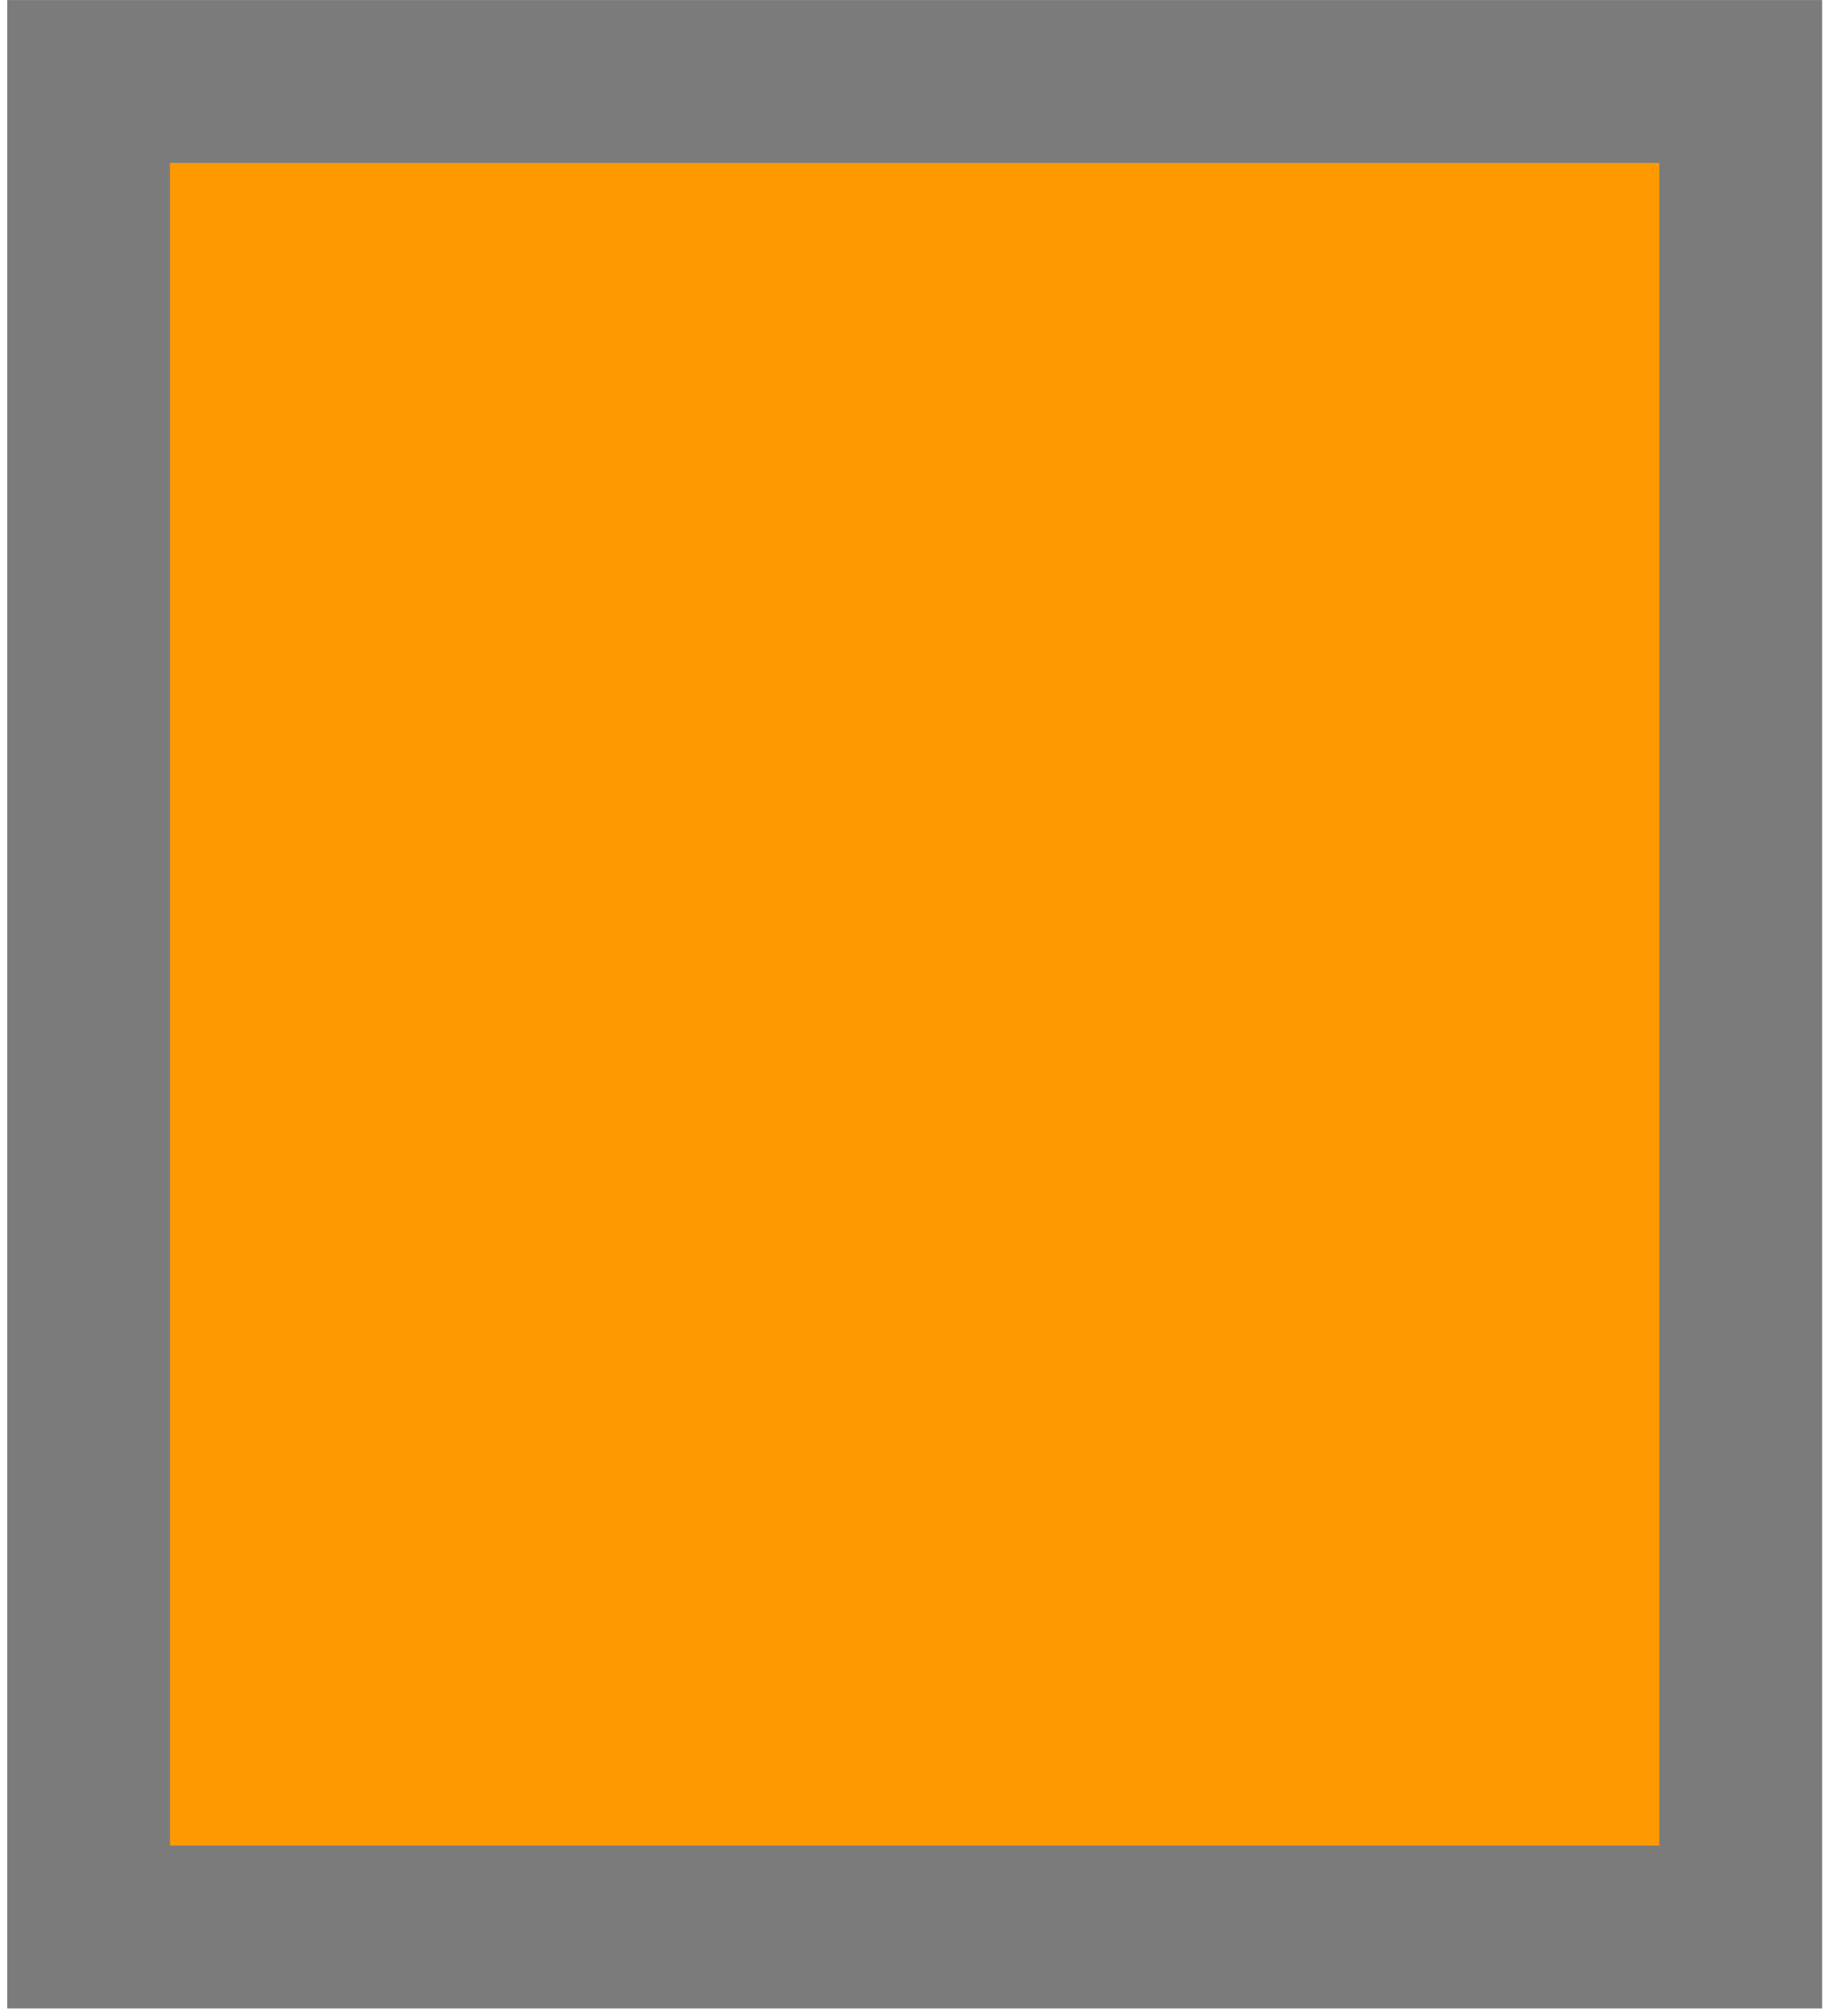
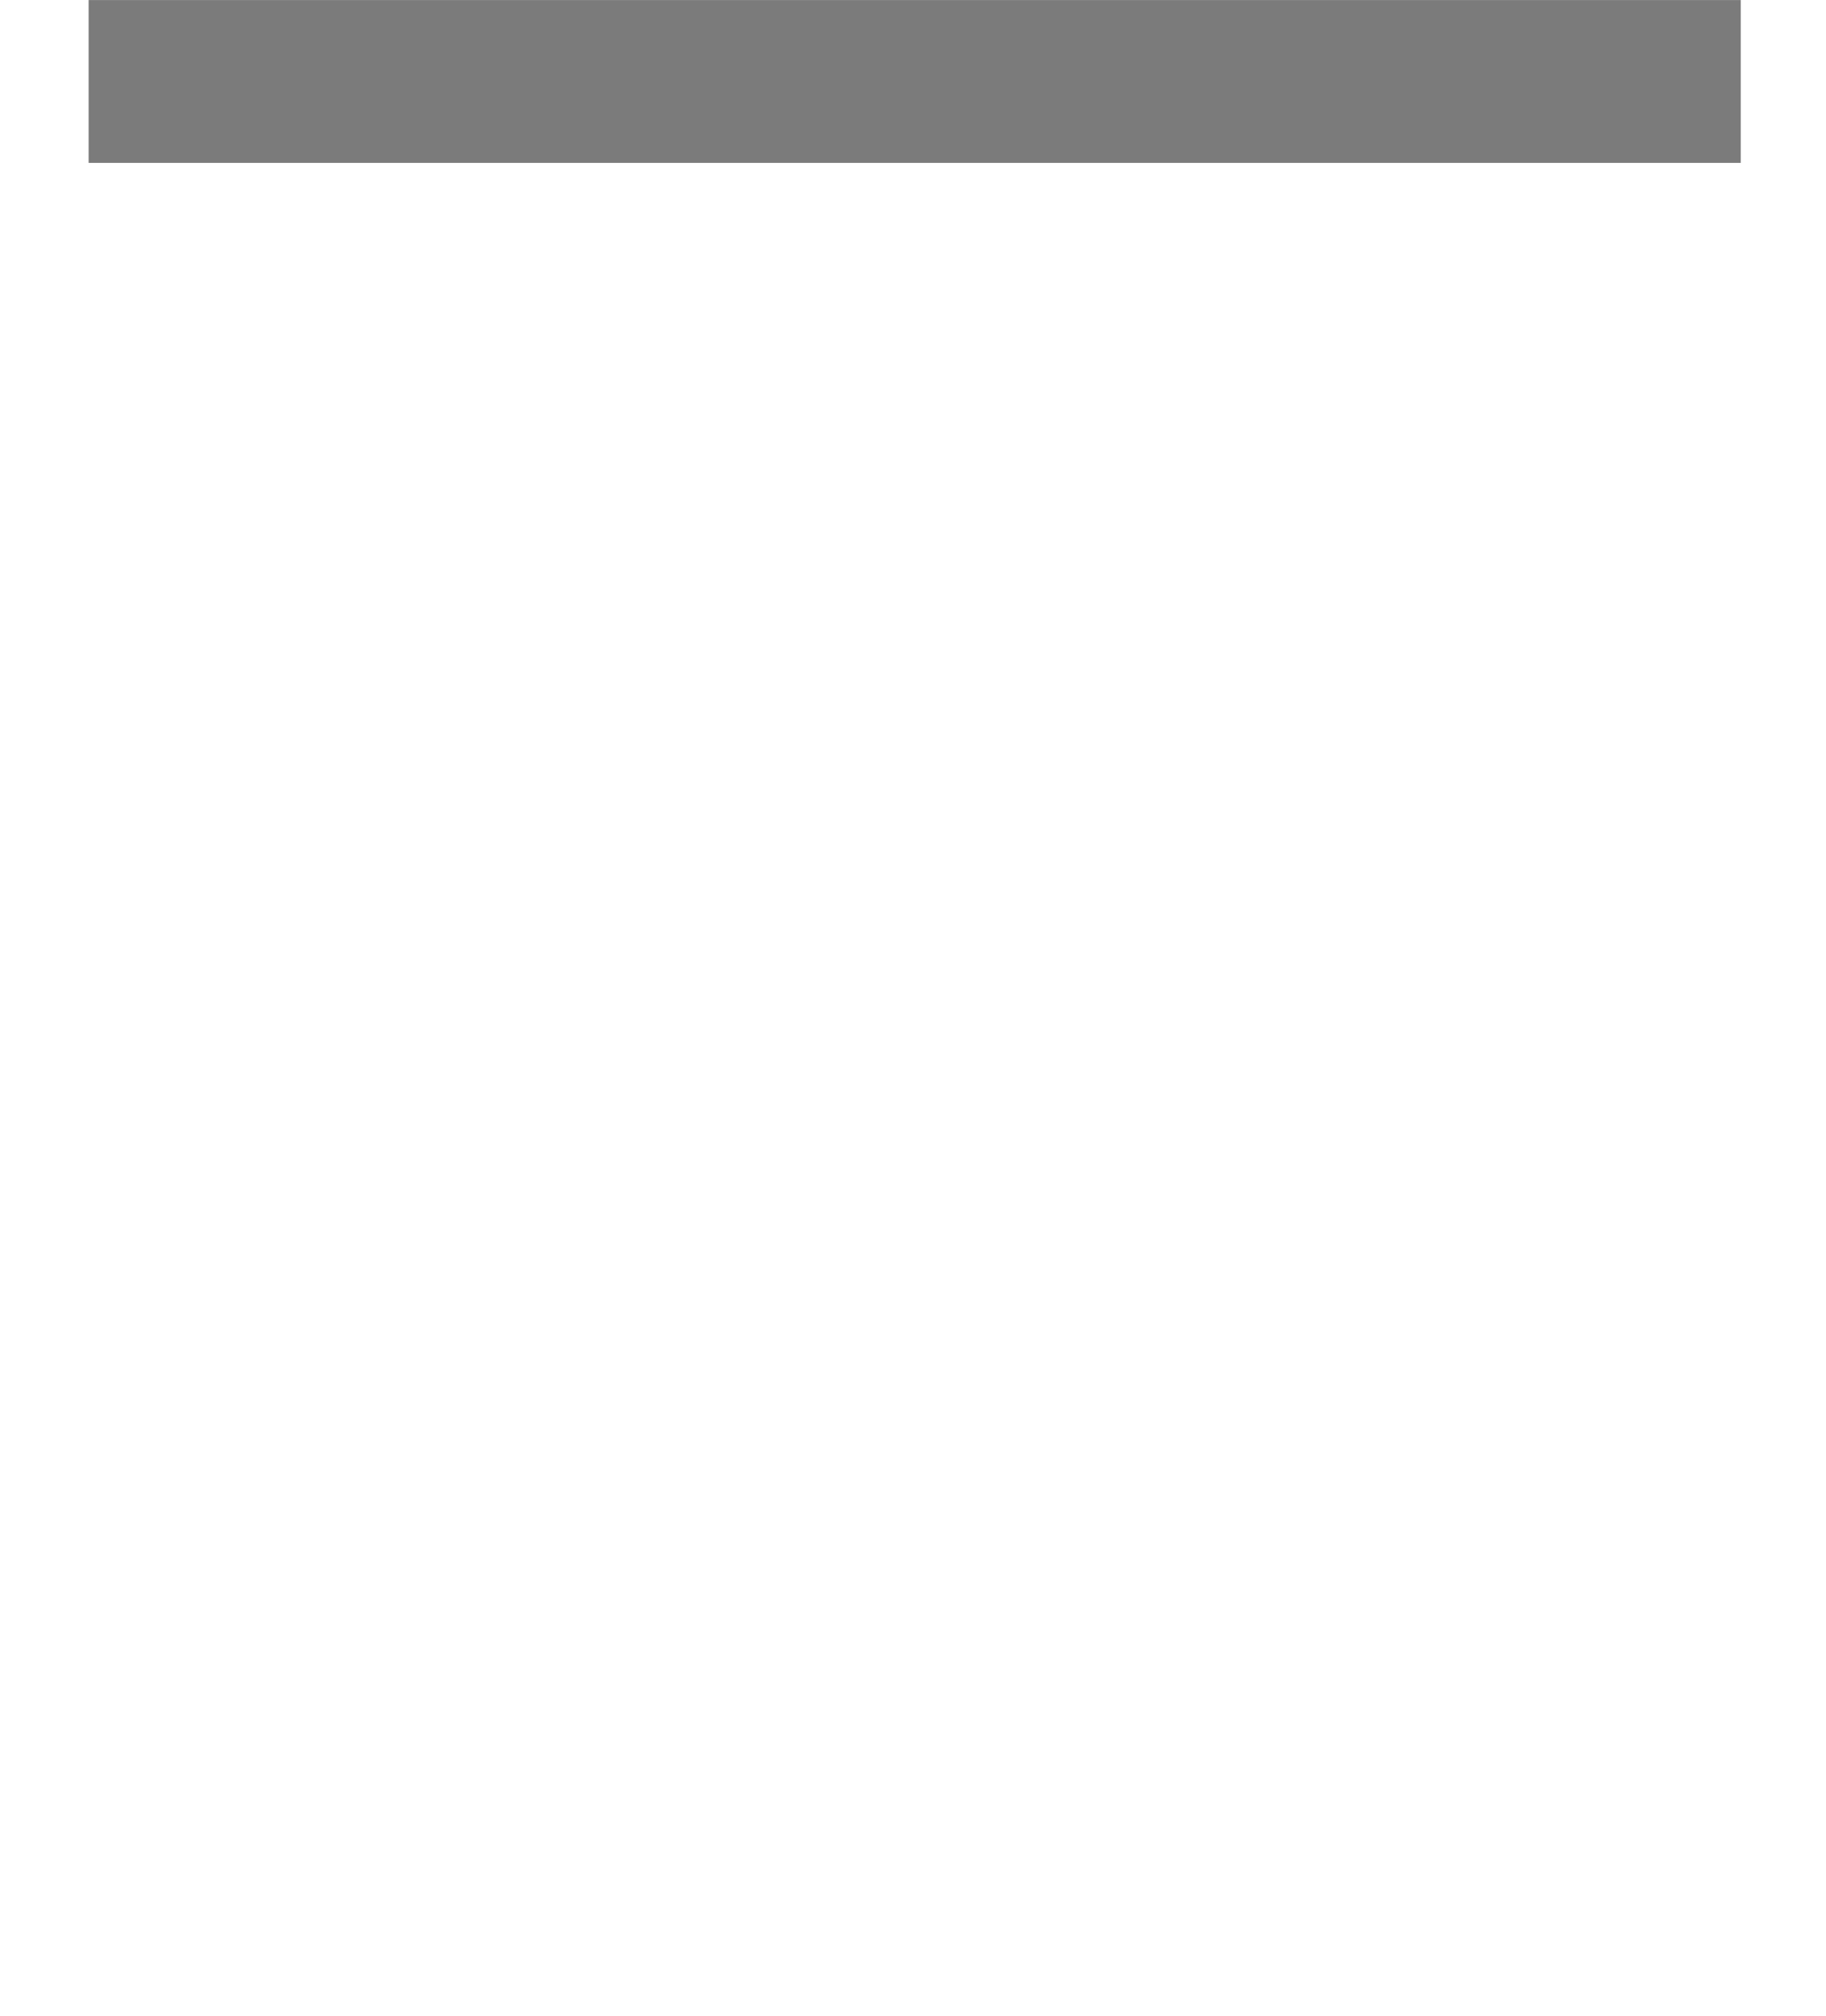
<svg xmlns="http://www.w3.org/2000/svg" width="212" height="234" viewBox="0 0 212 234" fill="none">
-   <path d="M202.102 9.455H10.289V223.637H202.102V9.455Z" fill="#FF9900" stroke="#7B7B7B" stroke-width="18.898" stroke-miterlimit="22.926" />
+   <path d="M202.102 9.455H10.289H202.102V9.455Z" fill="#FF9900" stroke="#7B7B7B" stroke-width="18.898" stroke-miterlimit="22.926" />
</svg>